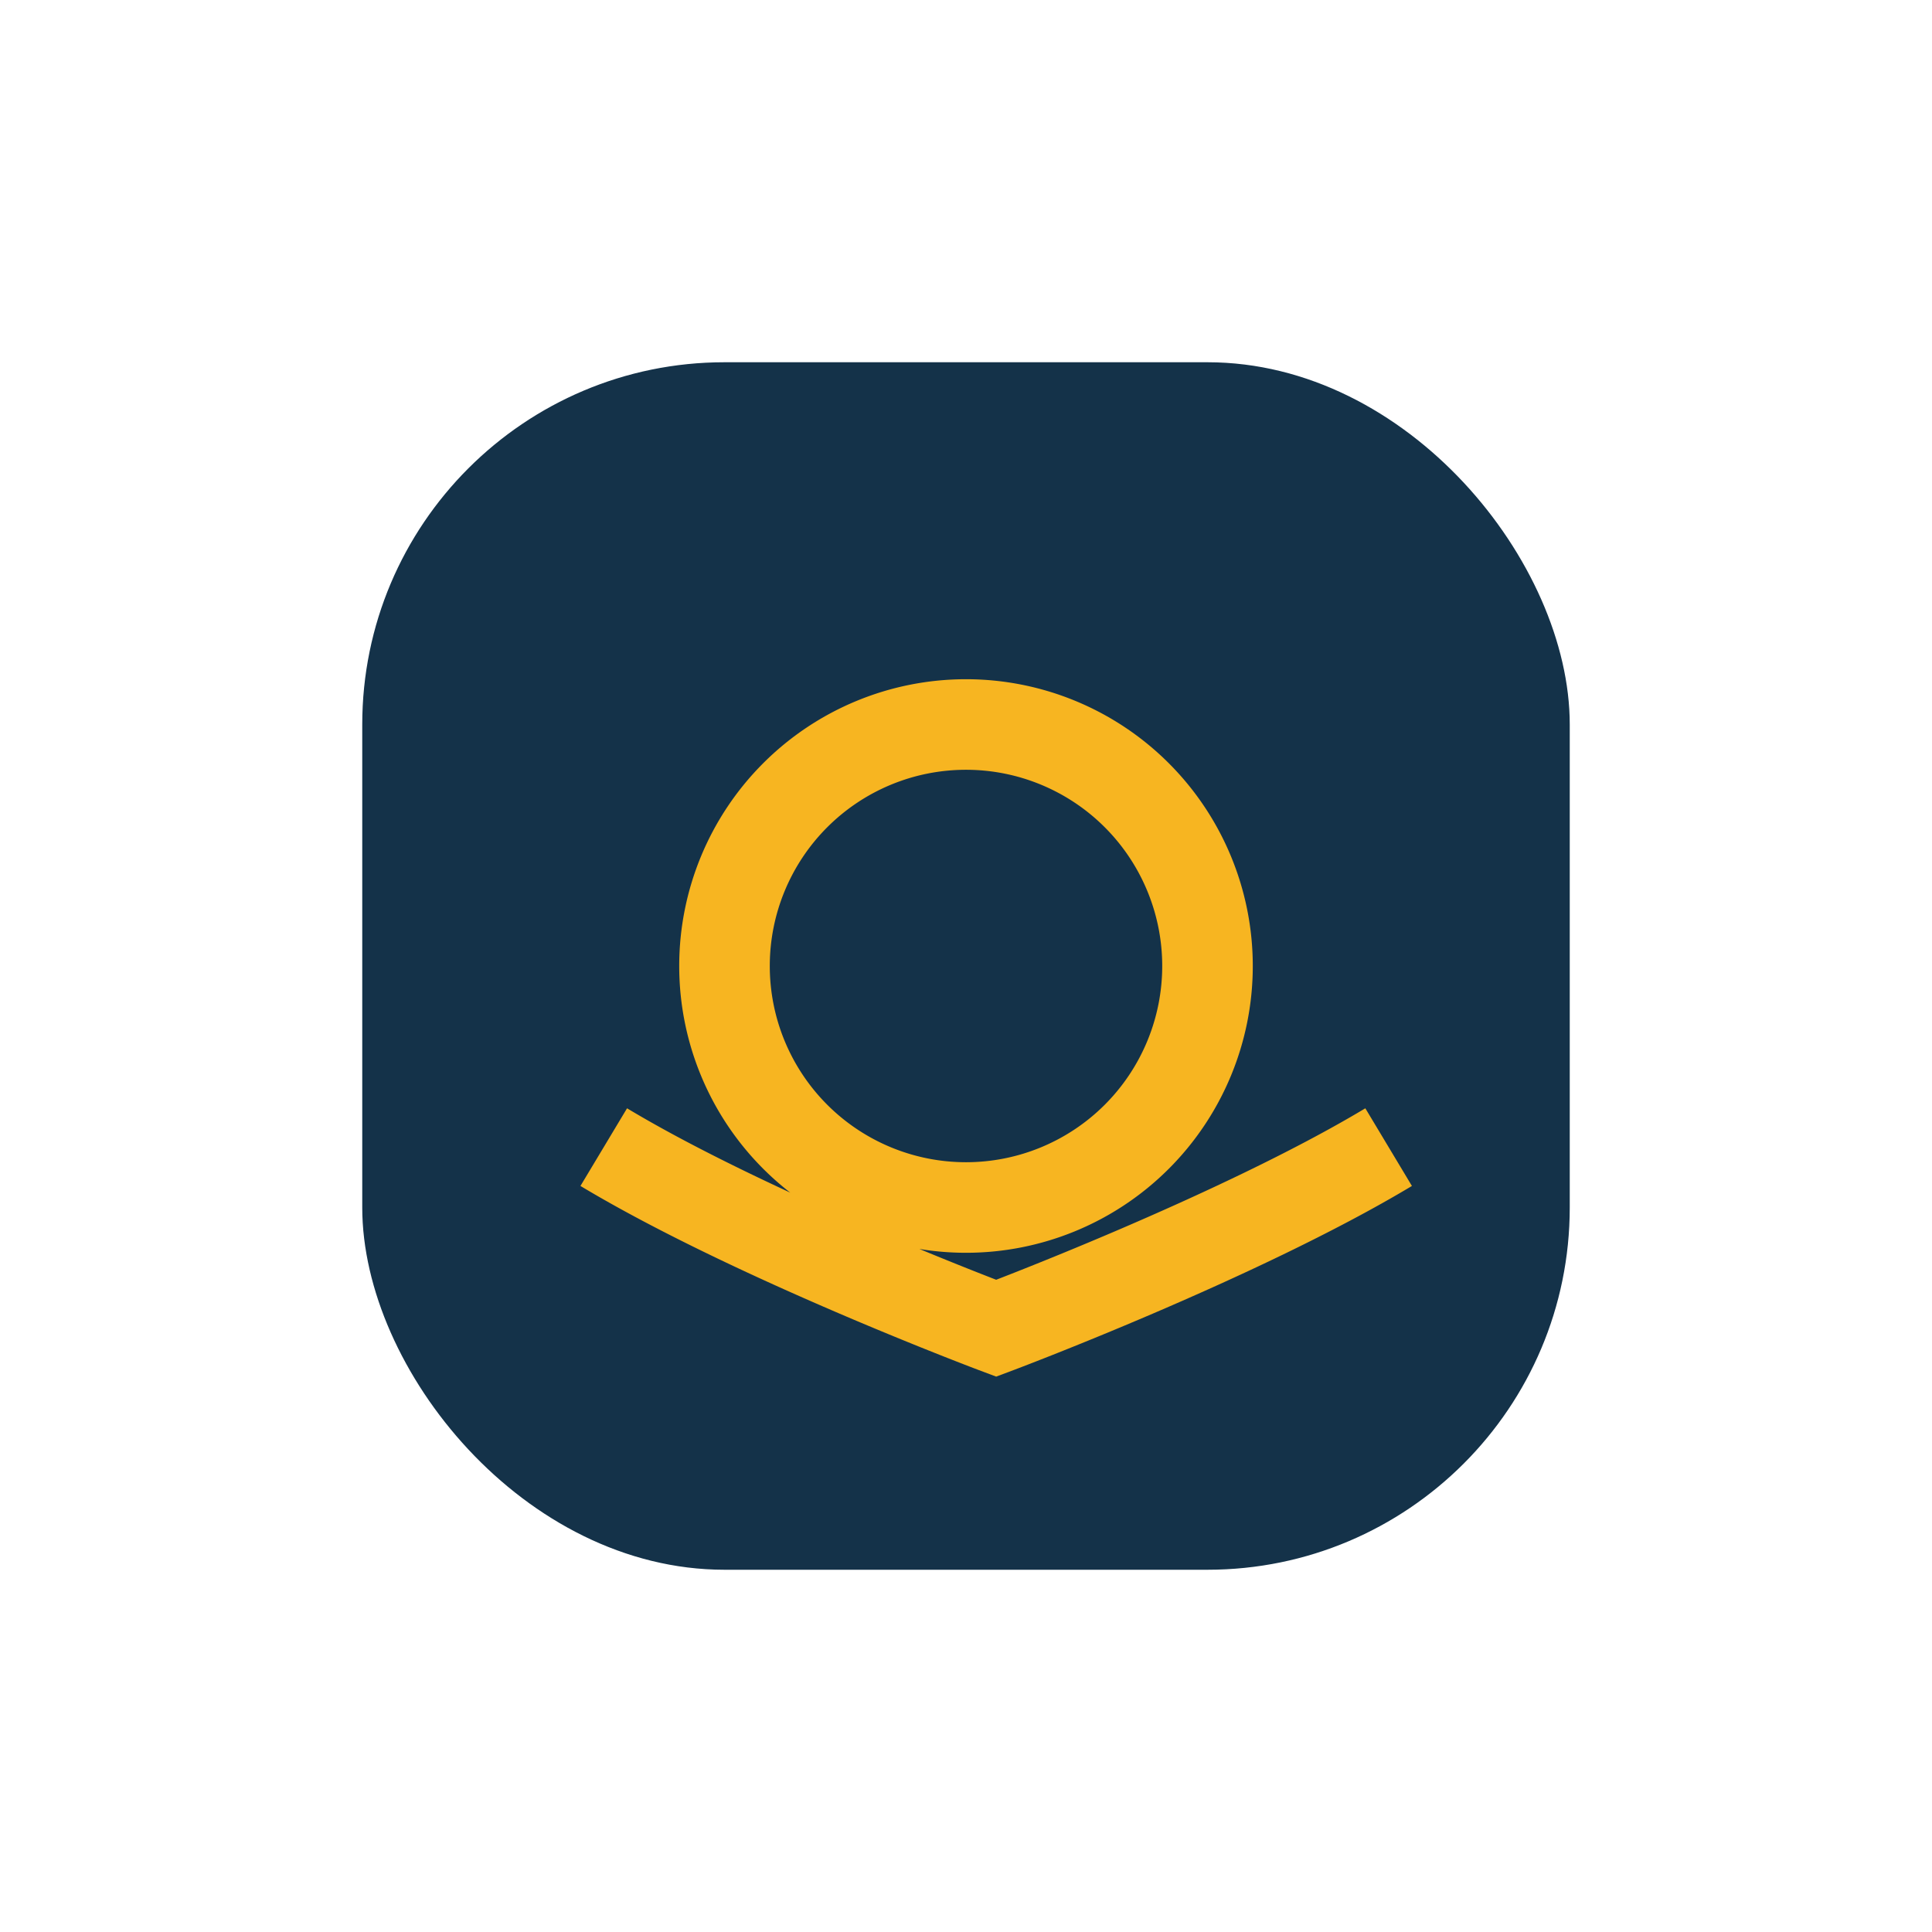
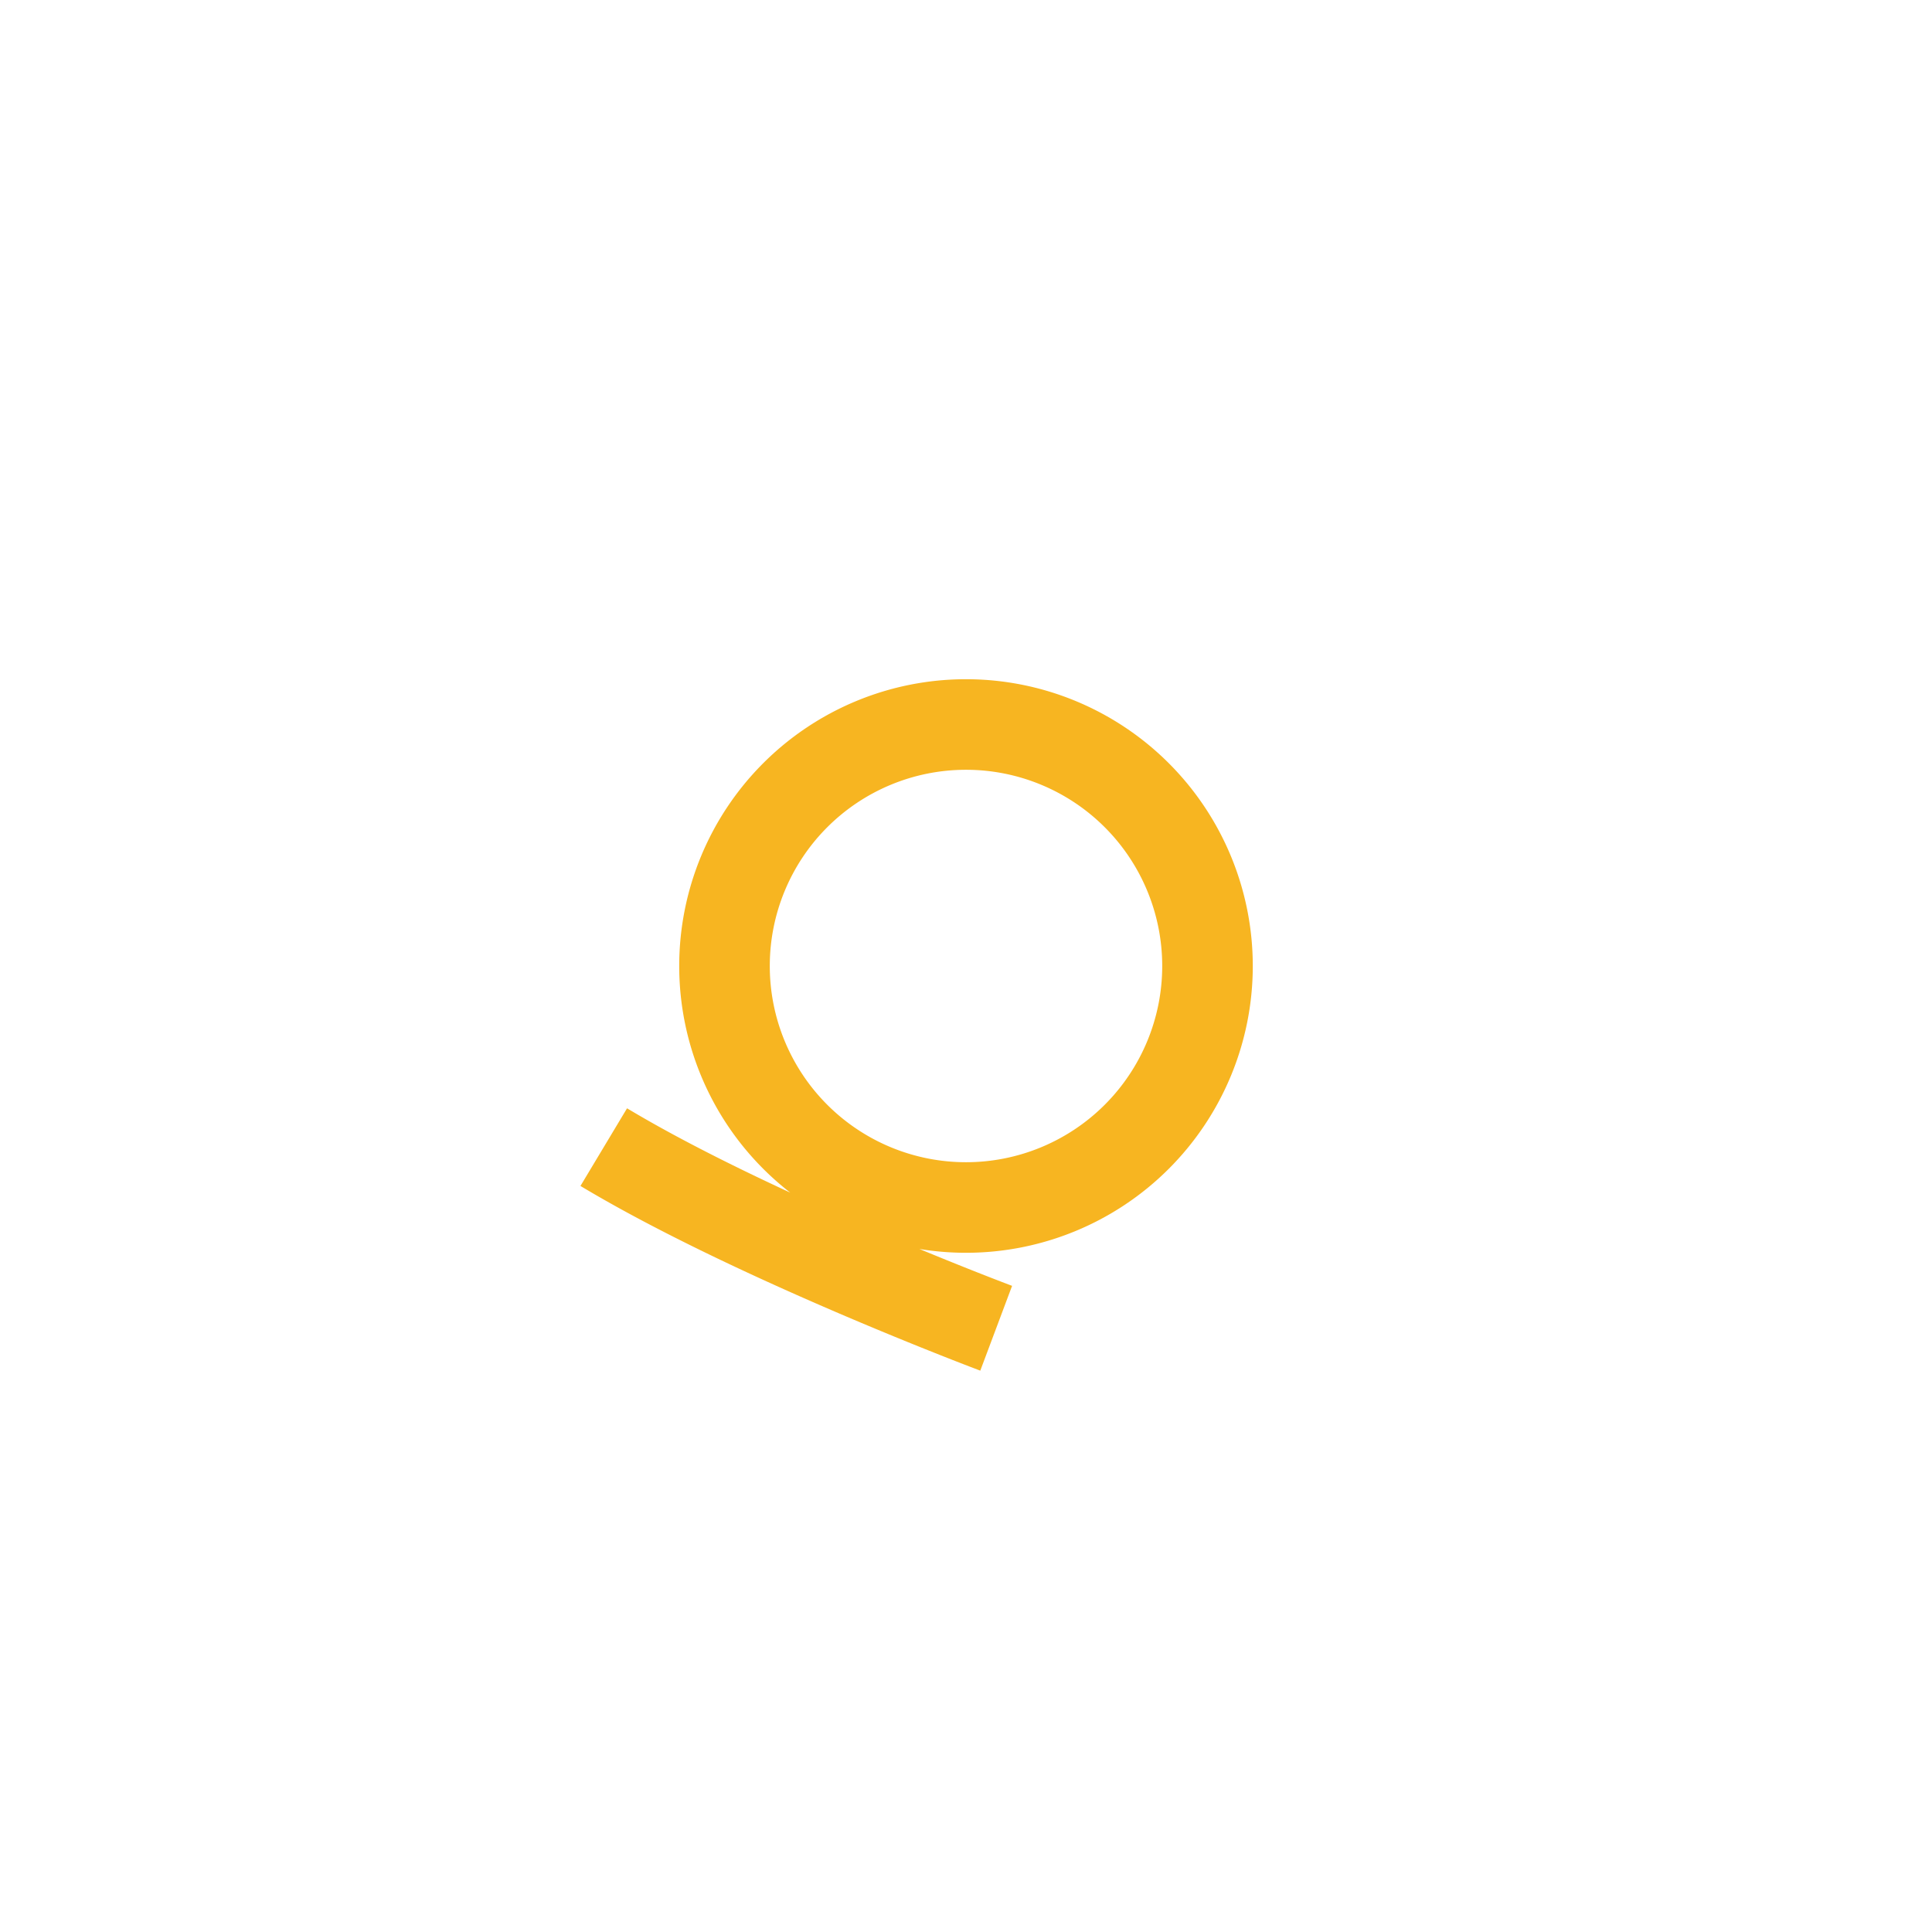
<svg xmlns="http://www.w3.org/2000/svg" width="32" height="32" viewBox="0 0 32 32">
-   <rect x="6" y="6" width="20" height="20" rx="6" fill="#143249" />
-   <path d="M16 12a4 4 0 1 1 0 8 4 4 0 0 1 0-8zm-6 7c2.5 1.5 6.5 3 6.5 3s4-1.5 6.5-3" fill="none" stroke="#F7B521" stroke-width="1.5" />
+   <path d="M16 12a4 4 0 1 1 0 8 4 4 0 0 1 0-8zm-6 7c2.5 1.5 6.5 3 6.5 3" fill="none" stroke="#F7B521" stroke-width="1.5" />
</svg>